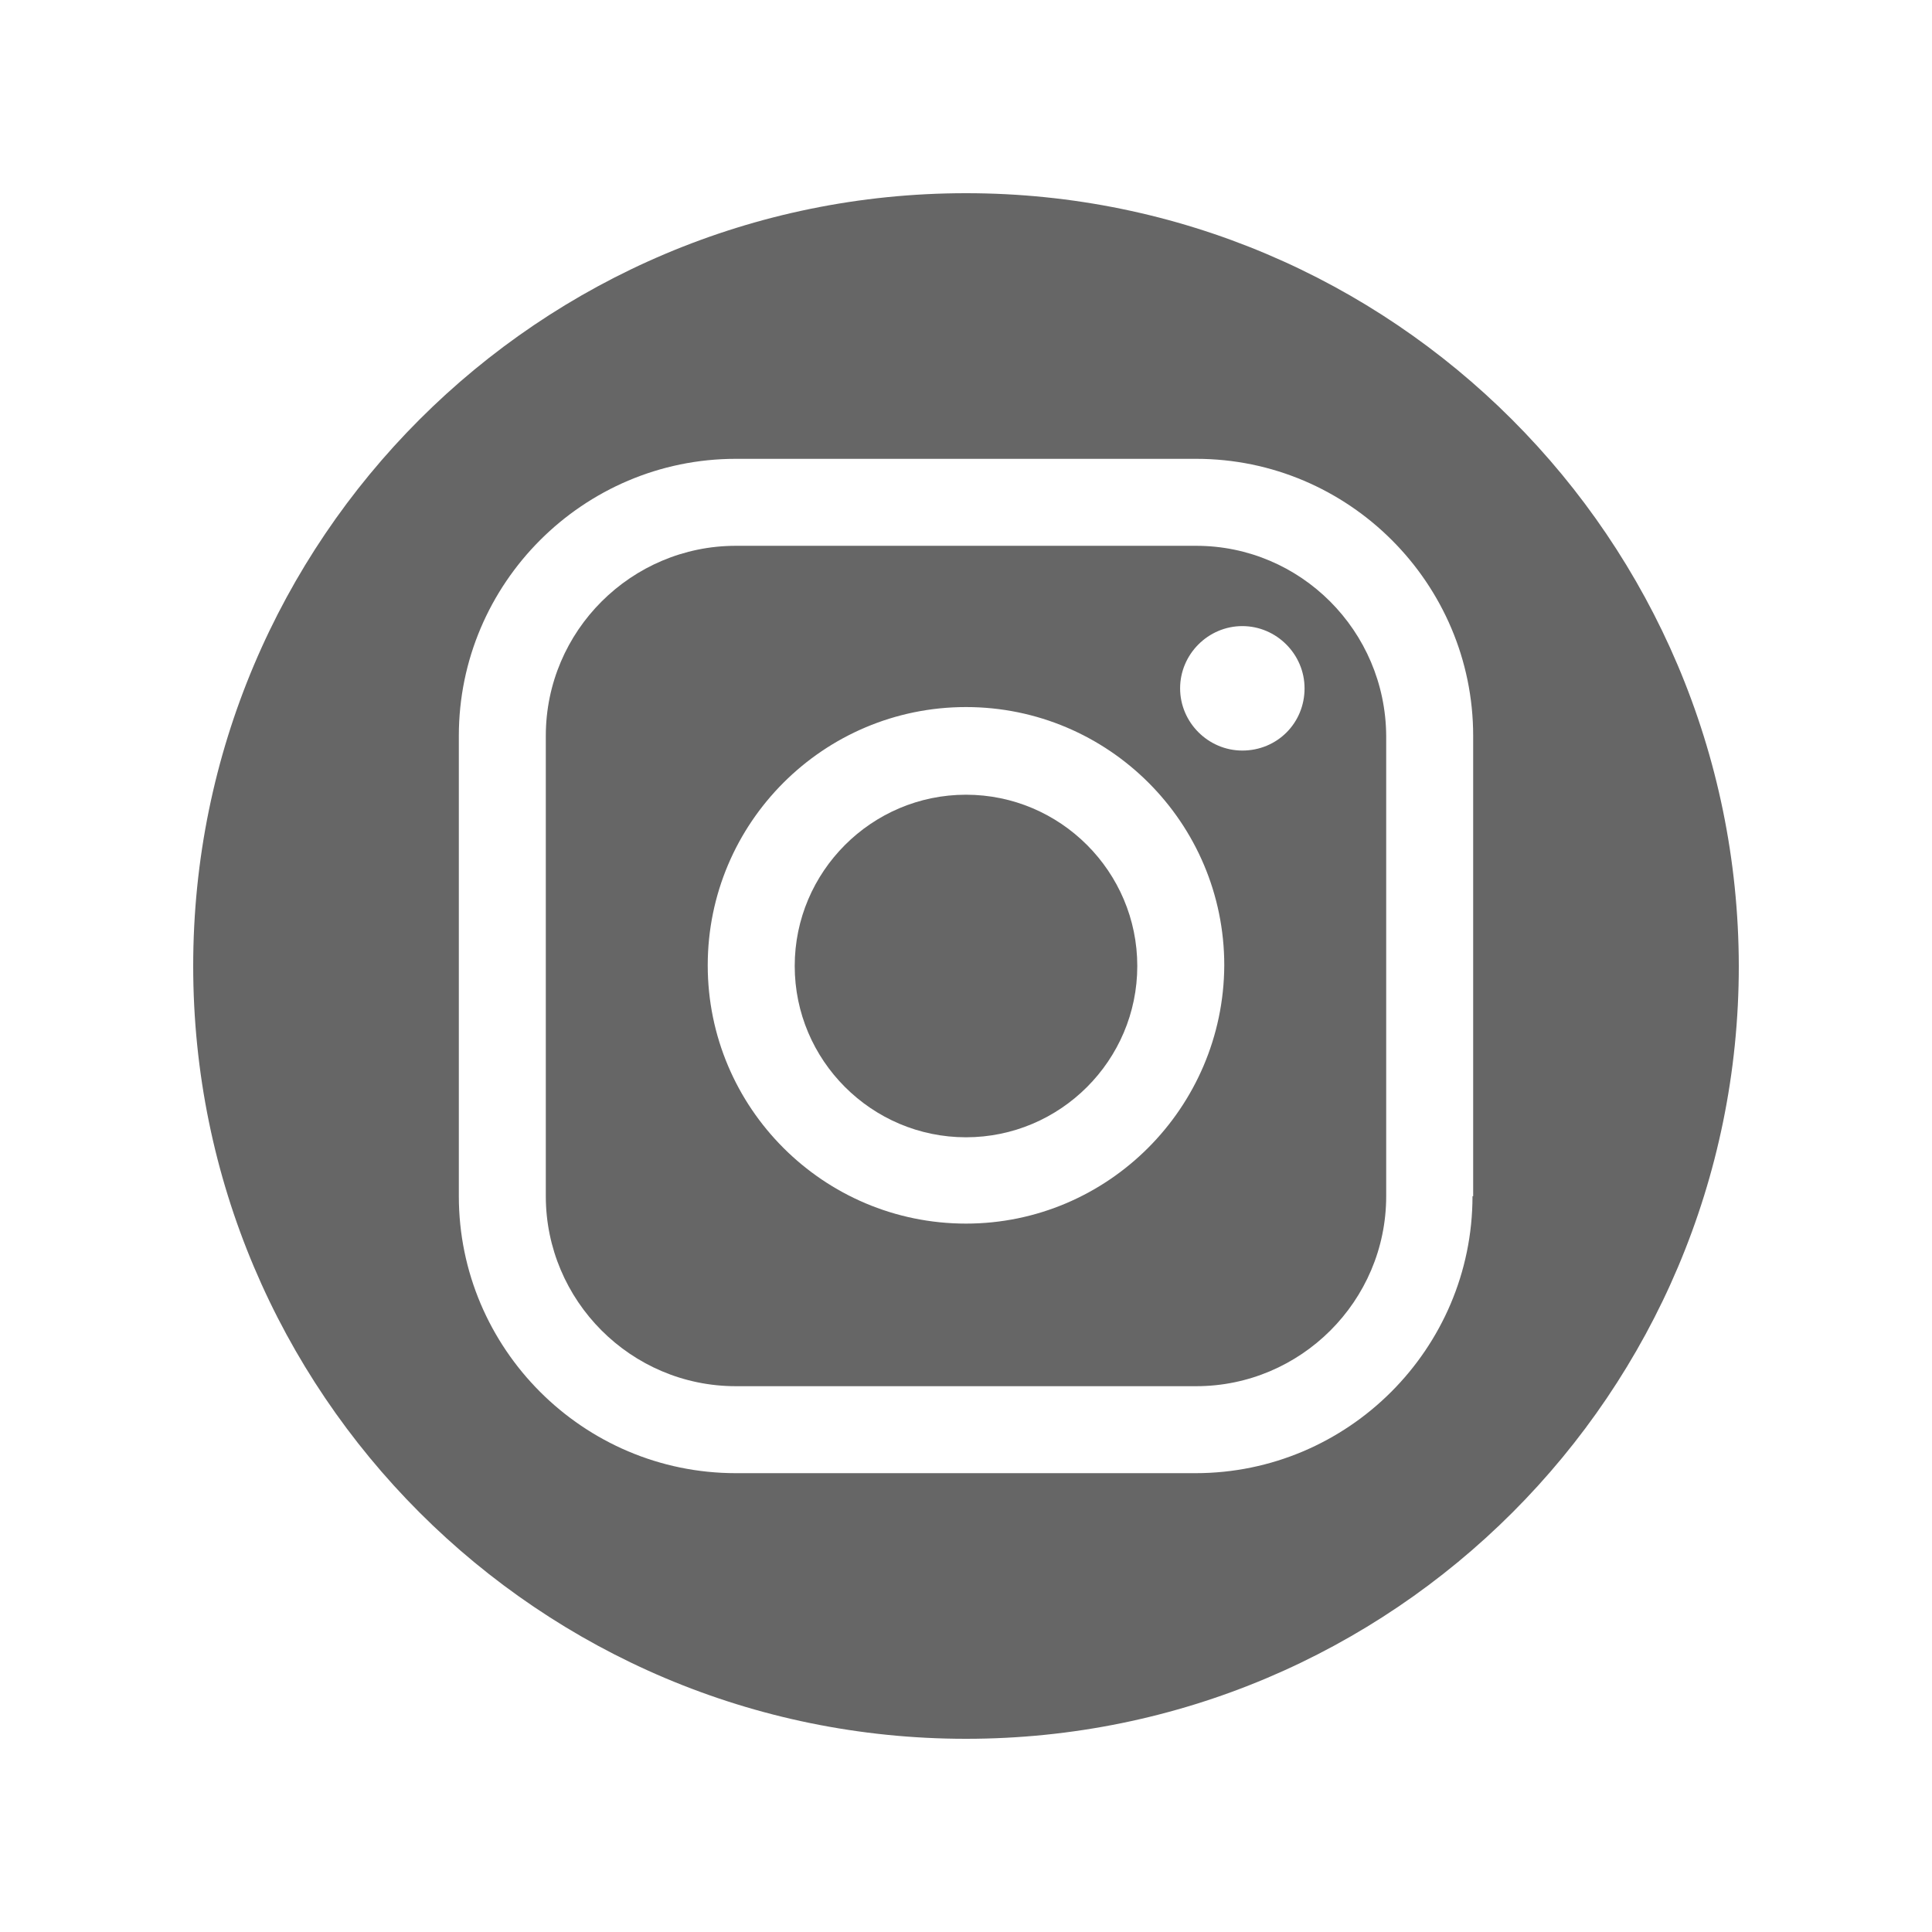
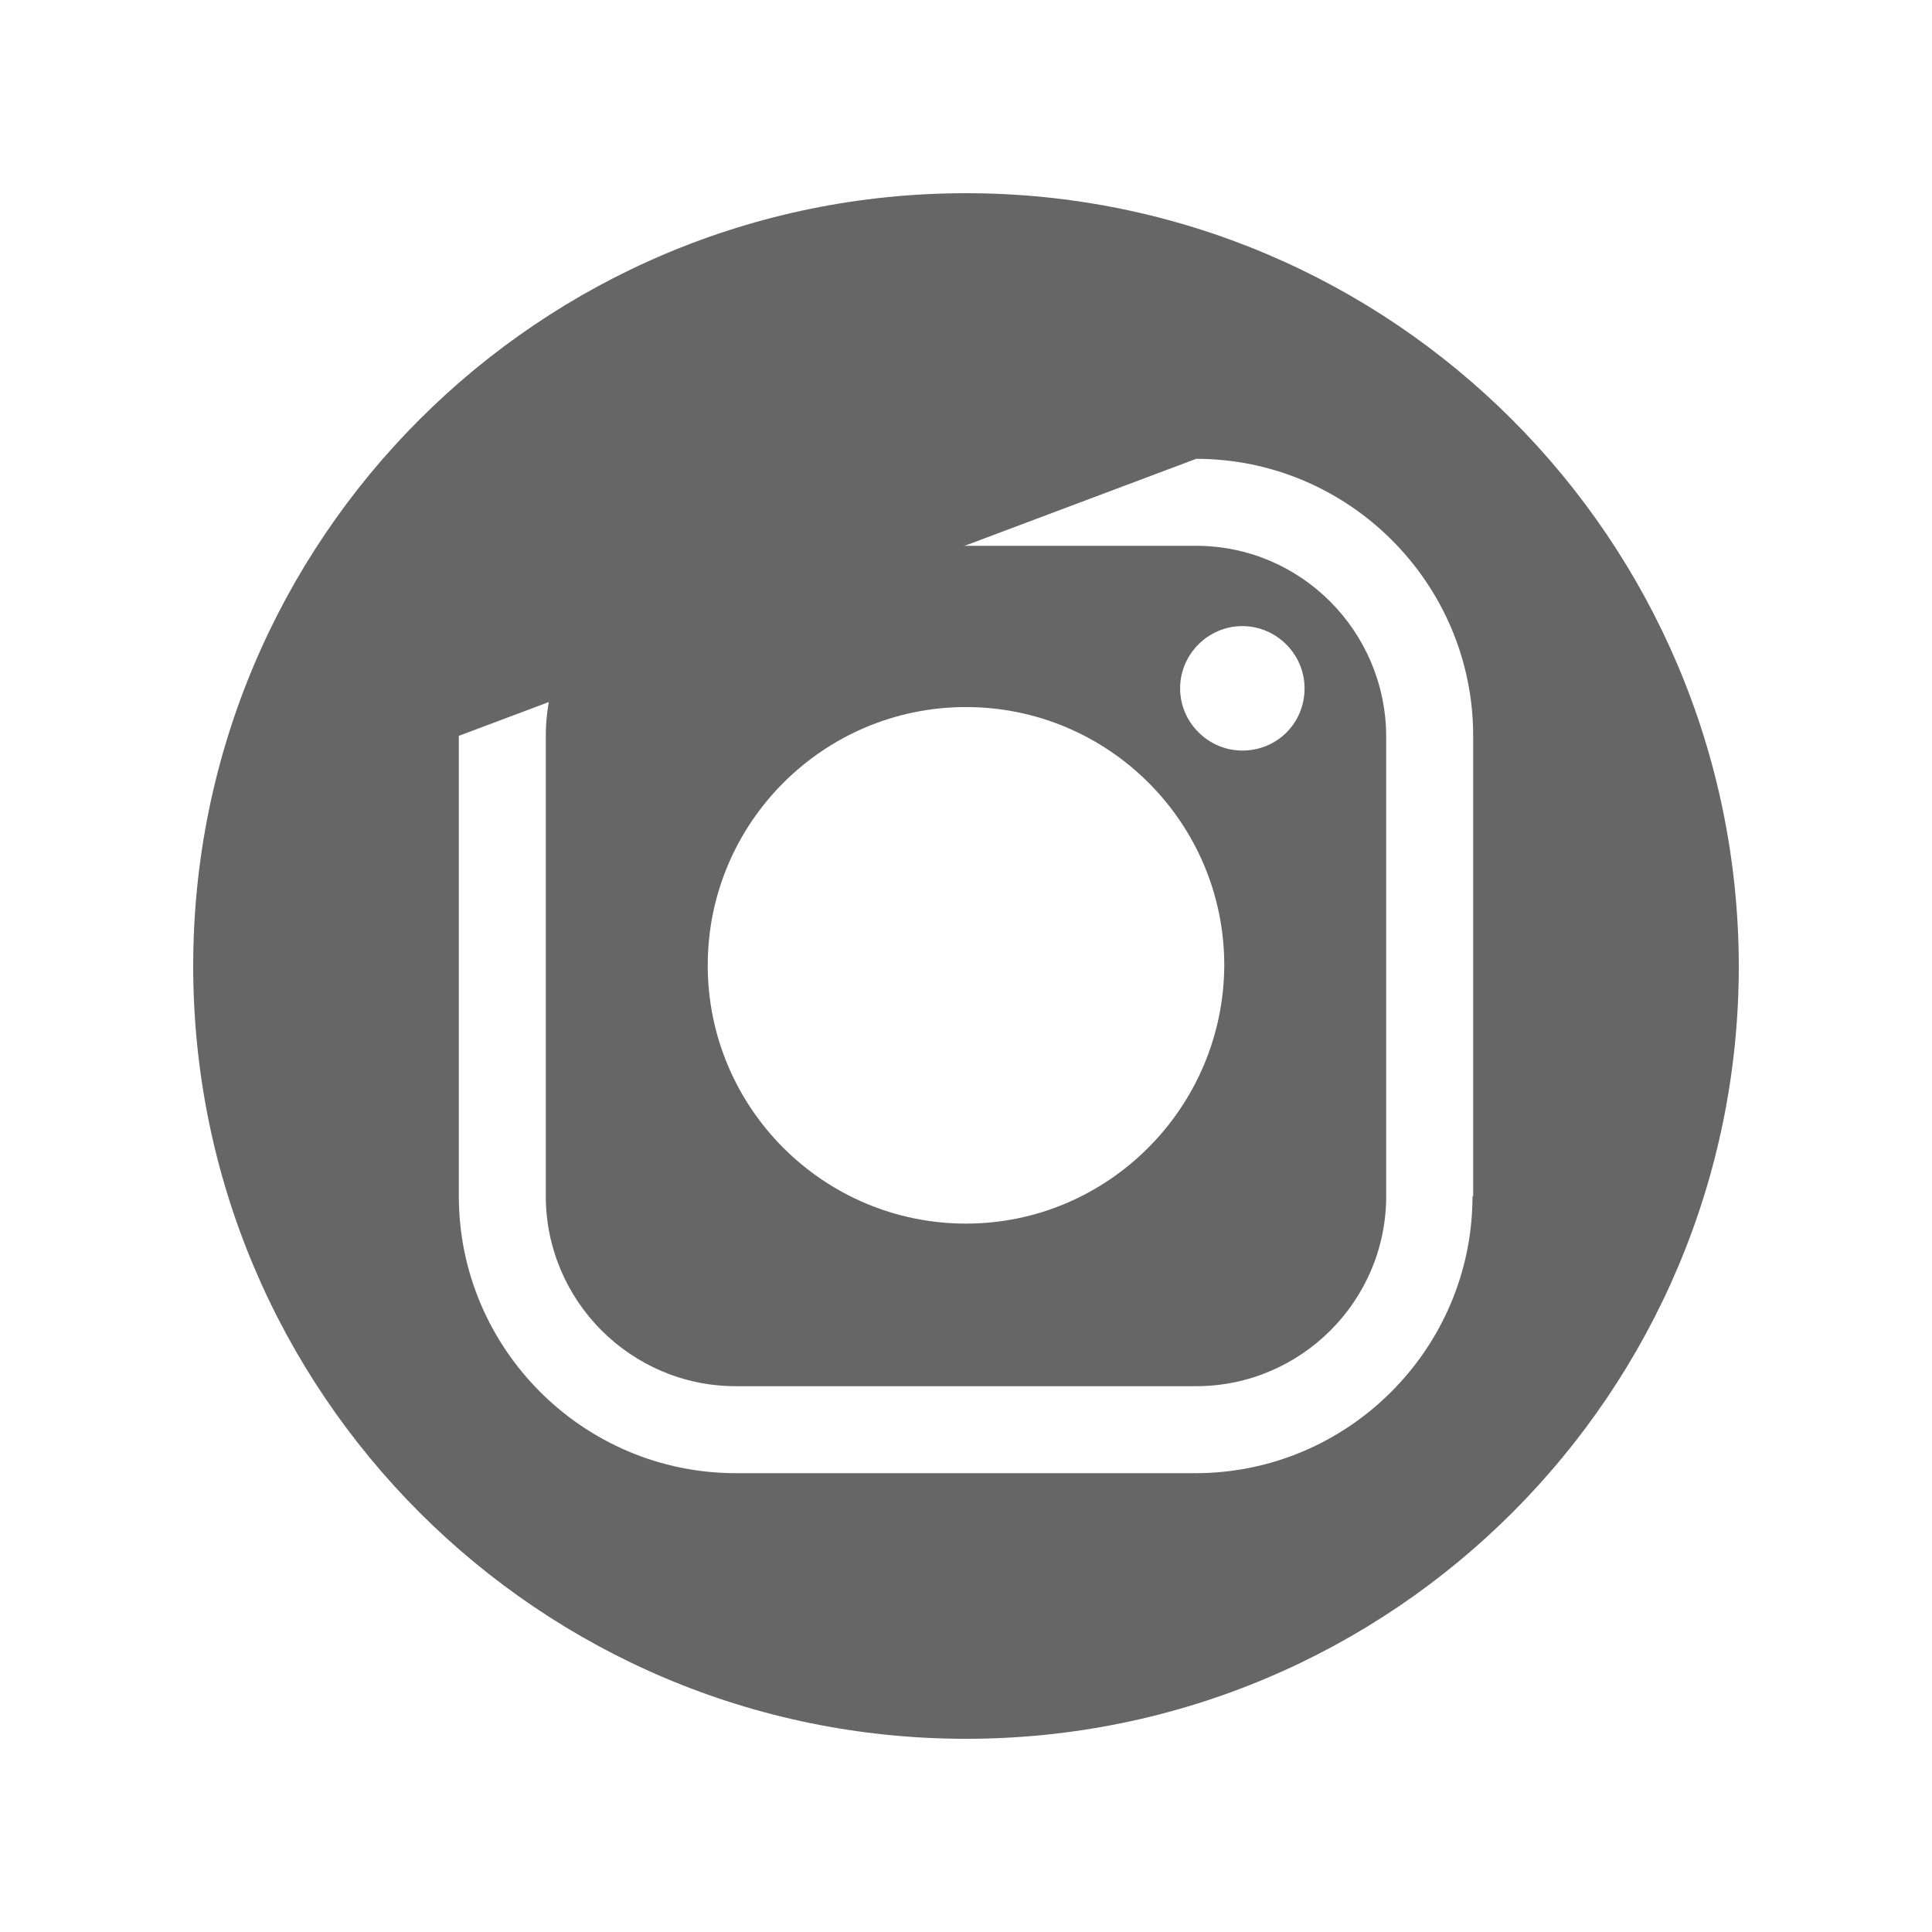
<svg xmlns="http://www.w3.org/2000/svg" width="1080" zoomAndPan="magnify" viewBox="0 0 810 810" height="1080" preserveAspectRatio="xMidYMid meet">
-   <path fill="#666666" d="M 405 333.188 C 365.445 333.188 333.188 365.445 333.188 405 C 333.188 444.555 365.445 476.812 405 476.812 C 444.555 476.812 476.812 444.555 476.812 405 C 476.812 365.445 444.555 333.188 405 333.188 Z M 405 333.188 " fill-opacity="1" fill-rule="nonzero" />
  <path fill="#666666" d="M 501.5 228.832 L 308.5 228.832 C 264.742 228.832 228.832 264.461 228.832 308.5 L 228.832 501.5 C 228.832 545.258 264.461 581.168 308.5 581.168 L 501.5 581.168 C 545.258 581.168 581.168 545.539 581.168 501.5 L 581.168 308.5 C 580.887 264.461 545.258 228.832 501.5 228.832 Z M 405 513 C 345.25 513 296.719 464.469 296.719 404.719 C 296.719 344.969 345.25 296.438 405 296.438 C 464.75 296.438 513.281 344.969 513.281 404.719 C 513 464.469 464.469 513 405 513 Z M 520.855 314.672 C 506.547 314.672 494.766 302.891 494.766 288.586 C 494.766 274.277 506.547 262.496 520.855 262.496 C 535.16 262.496 546.941 274.277 546.941 288.586 C 546.941 303.172 535.441 314.672 520.855 314.672 Z M 520.855 314.672 " fill-opacity="1" fill-rule="nonzero" />
-   <path fill="#666666" d="M 405 81 C 226.027 81 81 226.027 81 405 C 81 583.973 226.027 729 405 729 C 583.973 729 729 583.973 729 405 C 728.719 226.027 583.691 81 405 81 Z M 617.352 501.5 C 617.352 565.457 565.176 617.633 501.219 617.633 L 308.5 617.633 C 244.543 617.633 192.367 565.457 192.367 501.5 L 192.367 308.5 C 192.367 244.543 244.543 192.367 308.5 192.367 L 501.5 192.367 C 565.457 192.367 617.633 244.543 617.633 308.5 L 617.633 501.5 Z M 617.352 501.5 " fill-opacity="1" fill-rule="nonzero" />
+   <path fill="#666666" d="M 405 81 C 226.027 81 81 226.027 81 405 C 81 583.973 226.027 729 405 729 C 583.973 729 729 583.973 729 405 C 728.719 226.027 583.691 81 405 81 Z M 617.352 501.5 C 617.352 565.457 565.176 617.633 501.219 617.633 L 308.5 617.633 C 244.543 617.633 192.367 565.457 192.367 501.5 L 192.367 308.5 L 501.5 192.367 C 565.457 192.367 617.633 244.543 617.633 308.5 L 617.633 501.5 Z M 617.352 501.5 " fill-opacity="1" fill-rule="nonzero" />
</svg>